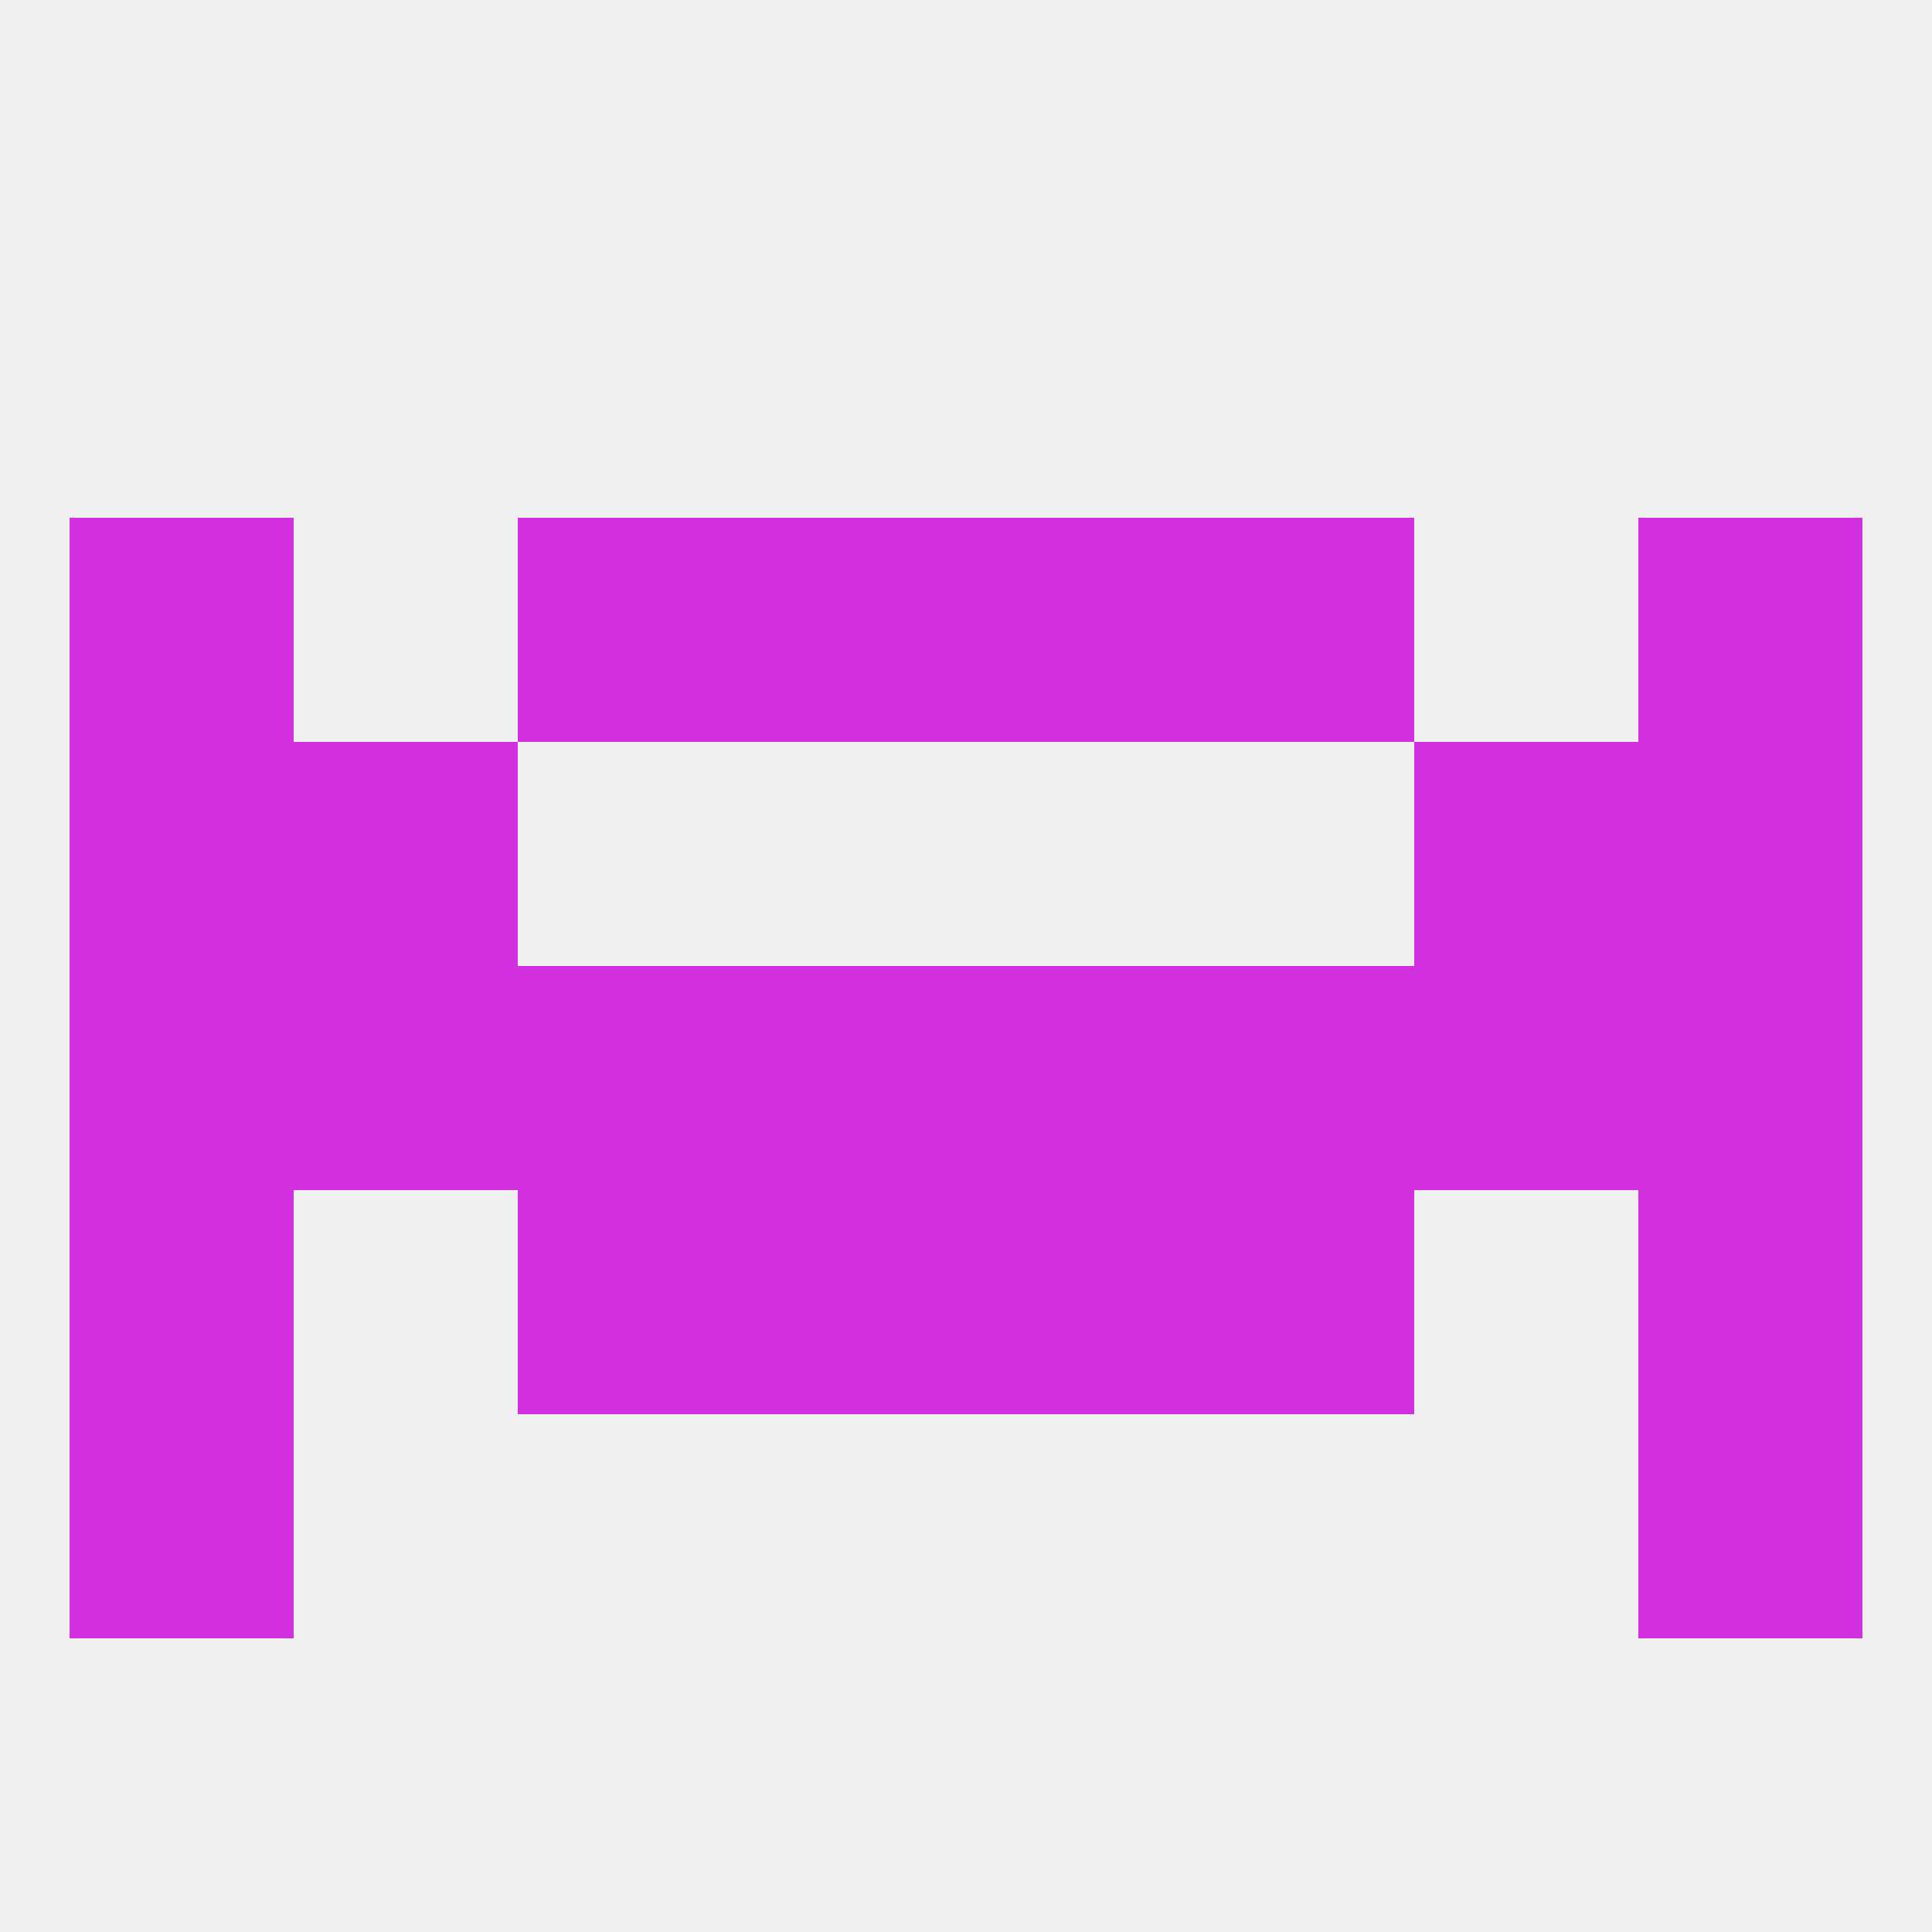
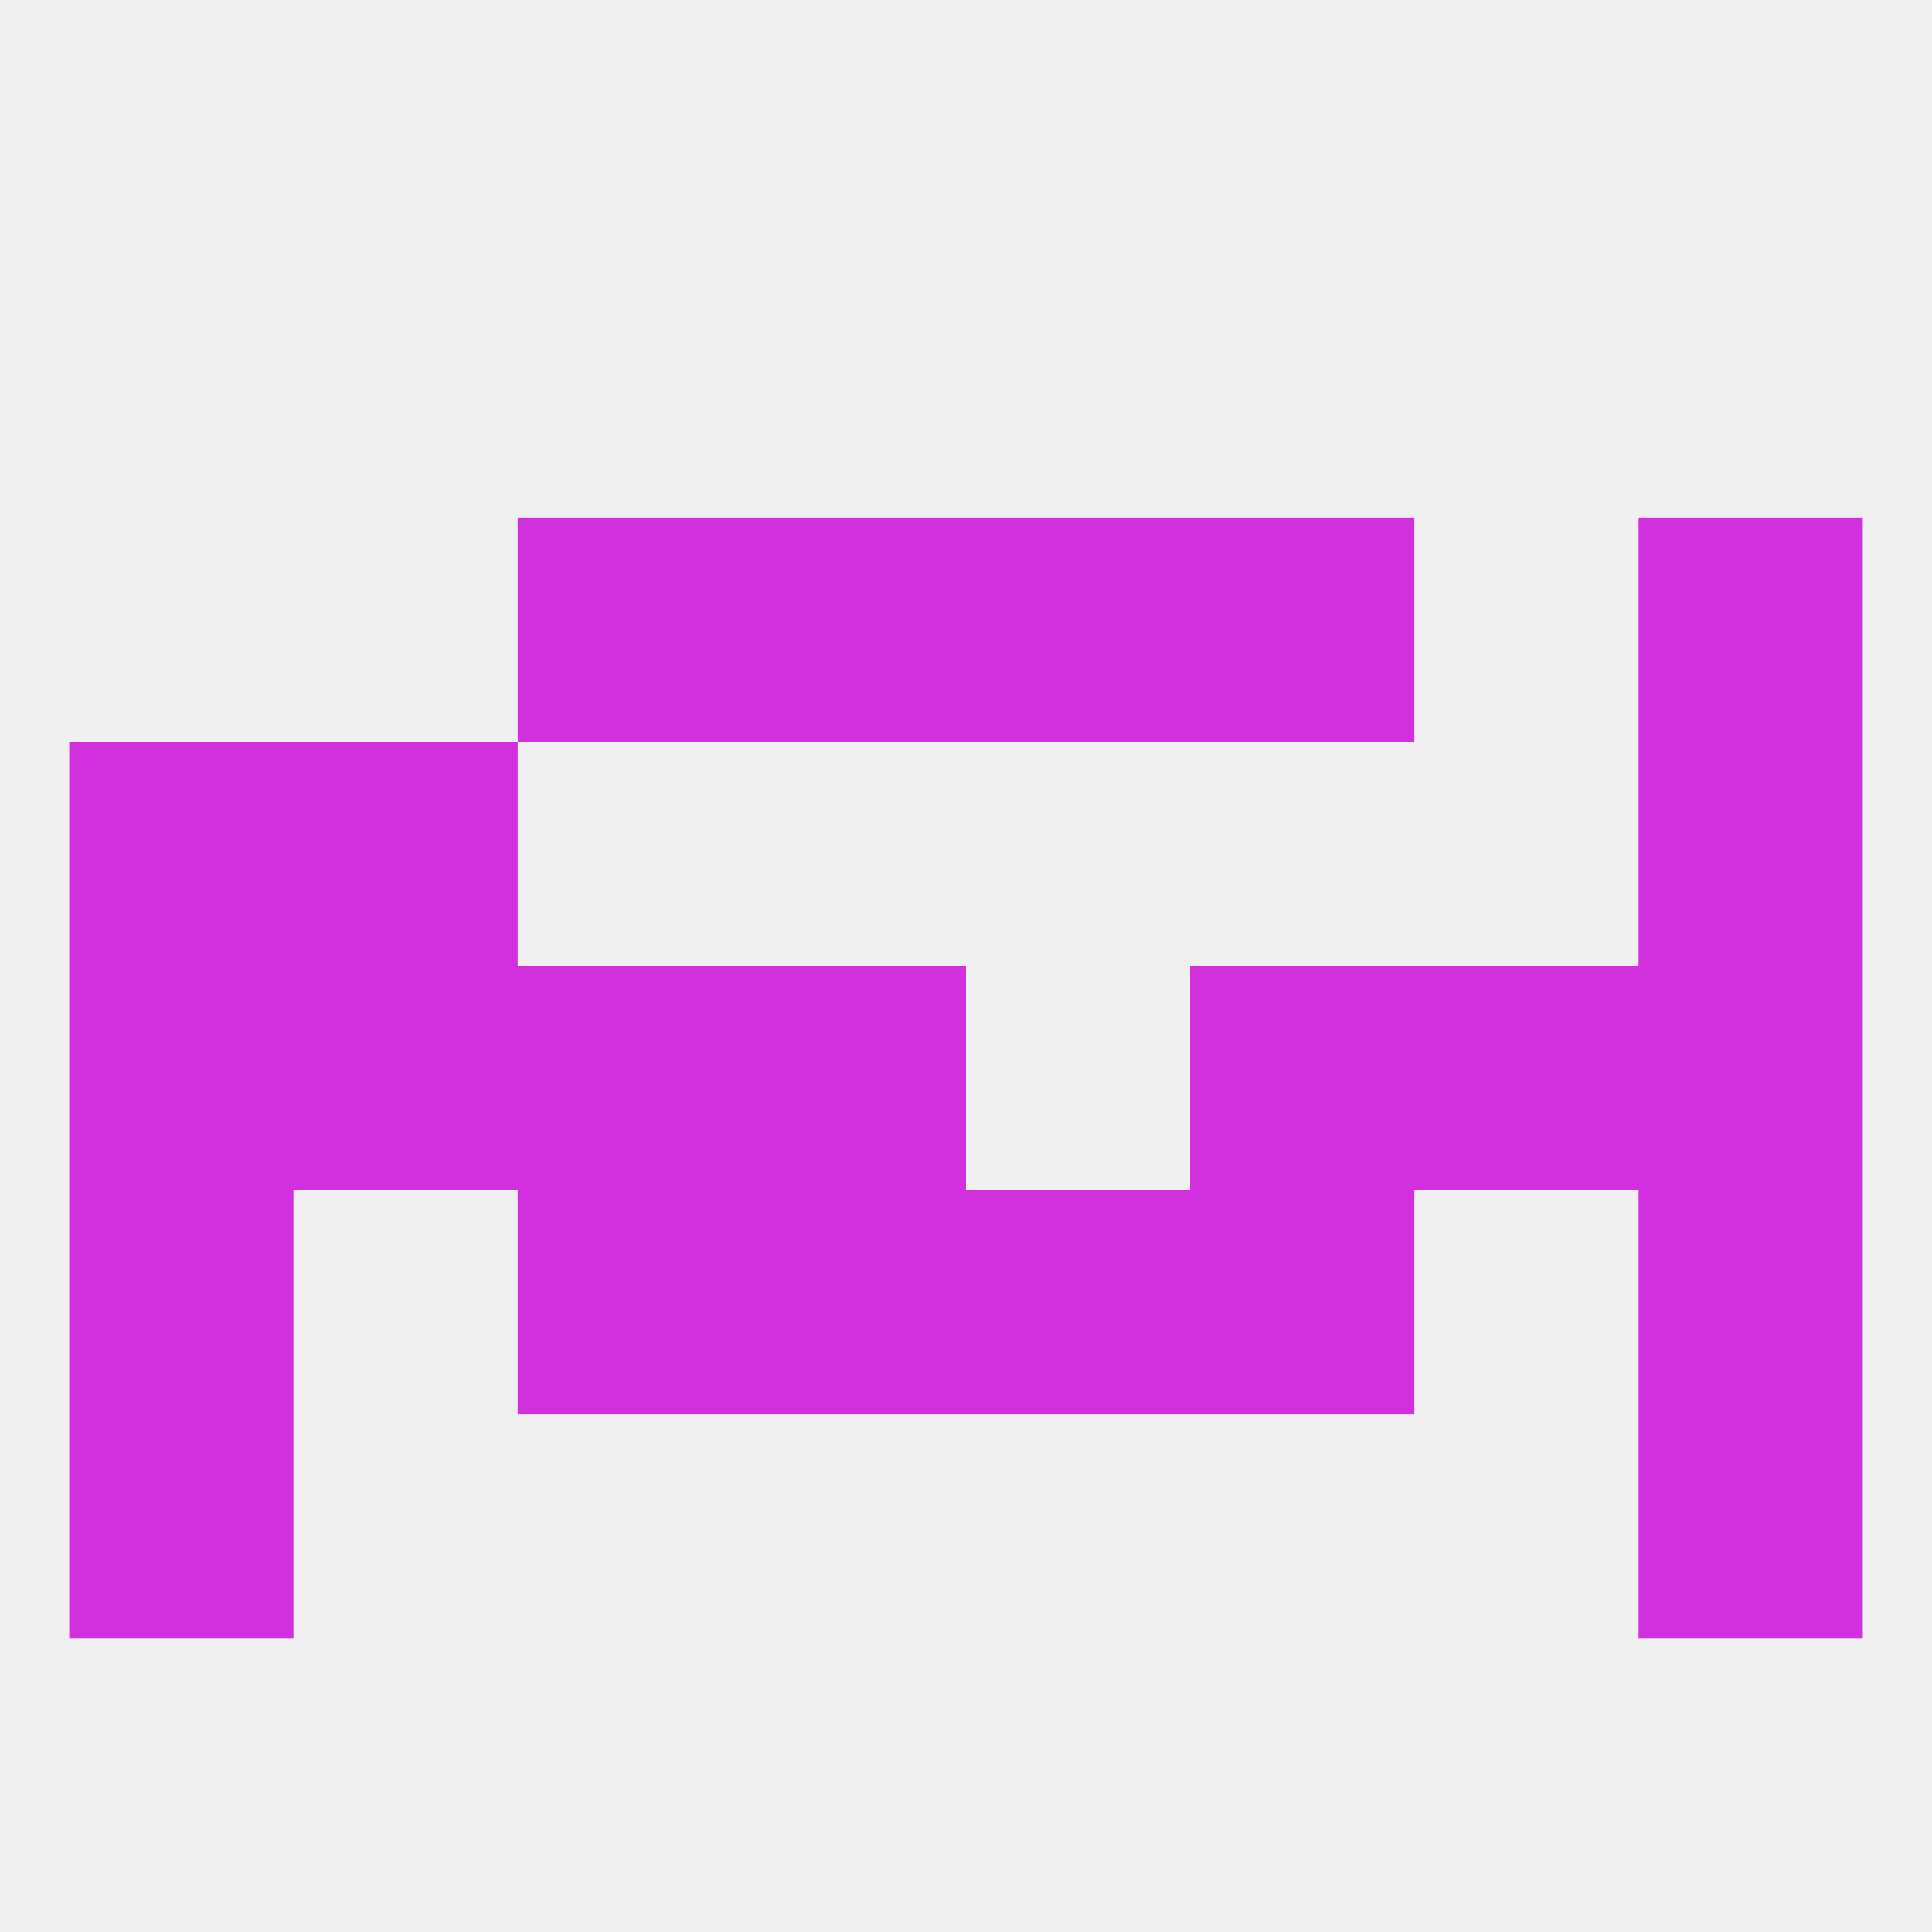
<svg xmlns="http://www.w3.org/2000/svg" version="1.1" baseprofile="full" width="250" height="250" viewBox="0 0 250 250">
  <rect width="100%" height="100%" fill="rgba(240,240,240,255)" />
  <rect x="9" y="125" width="29" height="29" fill="rgba(210,47,222,255)" />
  <rect x="67" y="125" width="29" height="29" fill="rgba(210,47,222,255)" />
  <rect x="154" y="125" width="29" height="29" fill="rgba(210,47,222,255)" />
  <rect x="96" y="125" width="29" height="29" fill="rgba(210,47,222,255)" />
-   <rect x="125" y="125" width="29" height="29" fill="rgba(210,47,222,255)" />
  <rect x="183" y="125" width="29" height="29" fill="rgba(210,47,222,255)" />
  <rect x="212" y="125" width="29" height="29" fill="rgba(210,47,222,255)" />
  <rect x="38" y="125" width="29" height="29" fill="rgba(210,47,222,255)" />
-   <rect x="9" y="67" width="29" height="29" fill="rgba(210,47,222,255)" />
  <rect x="212" y="67" width="29" height="29" fill="rgba(210,47,222,255)" />
  <rect x="96" y="67" width="29" height="29" fill="rgba(210,47,222,255)" />
  <rect x="125" y="67" width="29" height="29" fill="rgba(210,47,222,255)" />
  <rect x="67" y="67" width="29" height="29" fill="rgba(210,47,222,255)" />
  <rect x="154" y="67" width="29" height="29" fill="rgba(210,47,222,255)" />
  <rect x="38" y="96" width="29" height="29" fill="rgba(210,47,222,255)" />
-   <rect x="183" y="96" width="29" height="29" fill="rgba(210,47,222,255)" />
  <rect x="9" y="96" width="29" height="29" fill="rgba(210,47,222,255)" />
  <rect x="212" y="96" width="29" height="29" fill="rgba(210,47,222,255)" />
  <rect x="154" y="154" width="29" height="29" fill="rgba(210,47,222,255)" />
  <rect x="96" y="154" width="29" height="29" fill="rgba(210,47,222,255)" />
  <rect x="125" y="154" width="29" height="29" fill="rgba(210,47,222,255)" />
  <rect x="9" y="154" width="29" height="29" fill="rgba(210,47,222,255)" />
  <rect x="212" y="154" width="29" height="29" fill="rgba(210,47,222,255)" />
  <rect x="67" y="154" width="29" height="29" fill="rgba(210,47,222,255)" />
  <rect x="9" y="183" width="29" height="29" fill="rgba(210,47,222,255)" />
  <rect x="212" y="183" width="29" height="29" fill="rgba(210,47,222,255)" />
</svg>